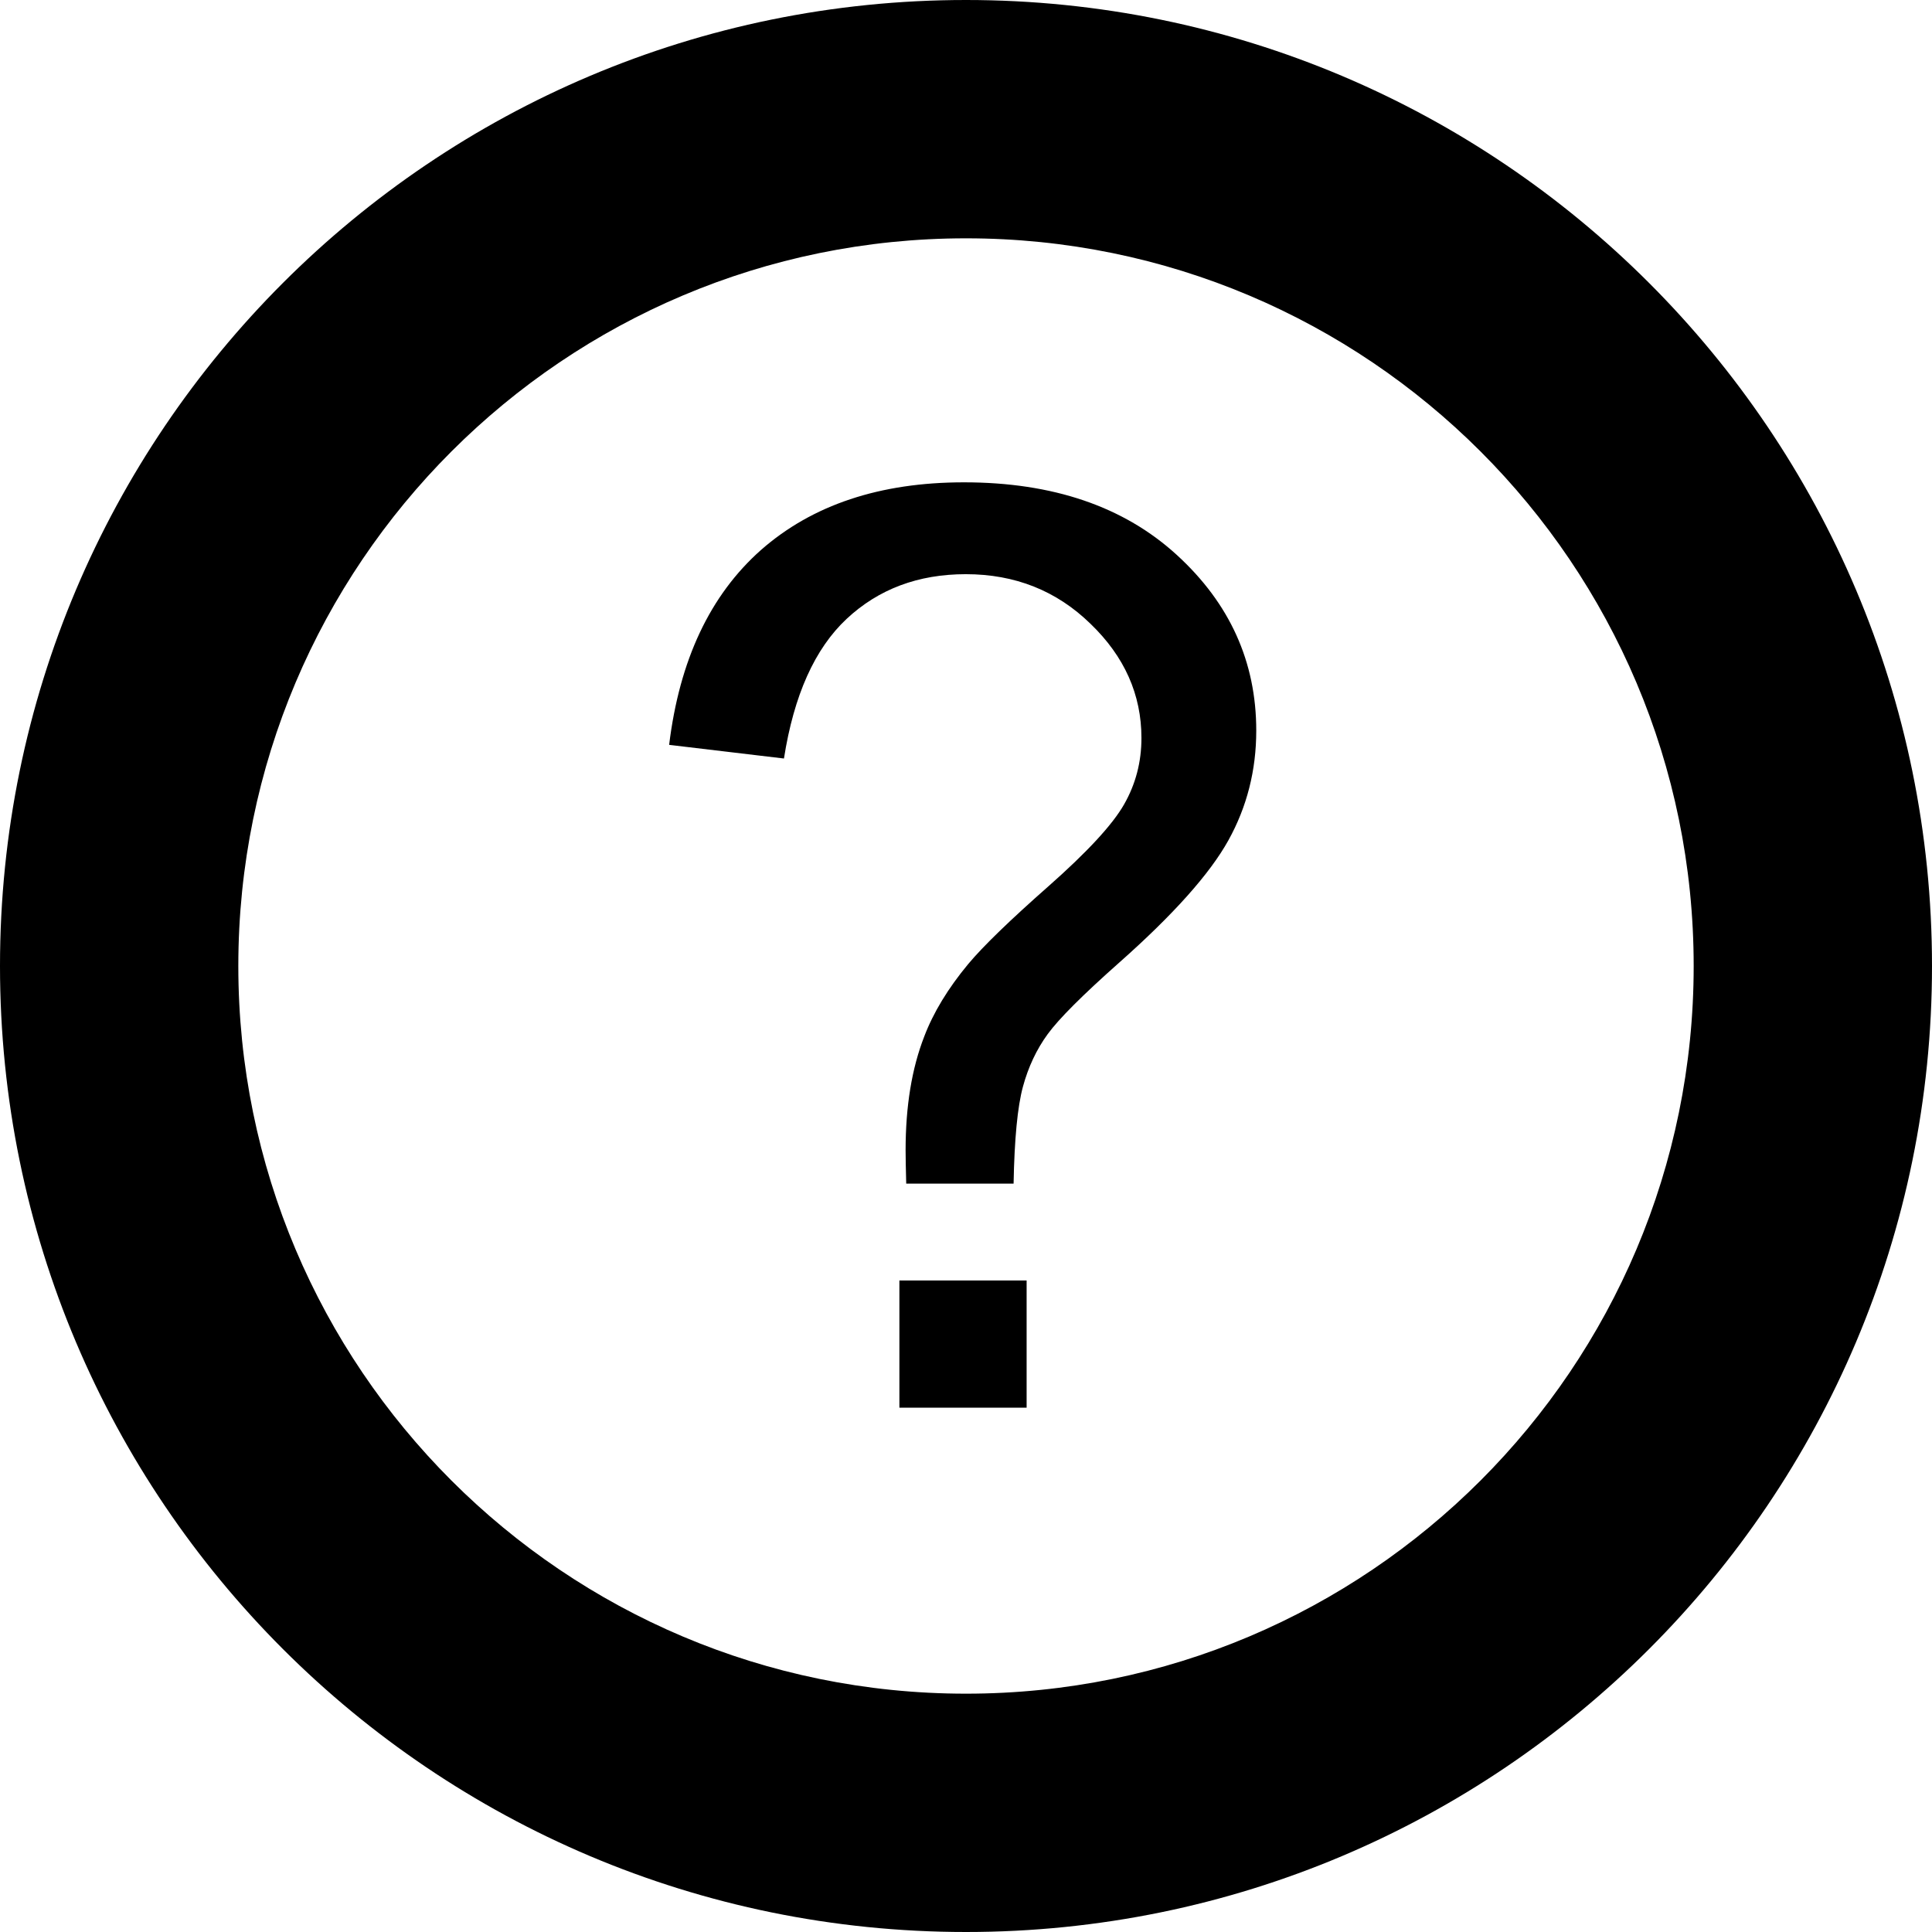
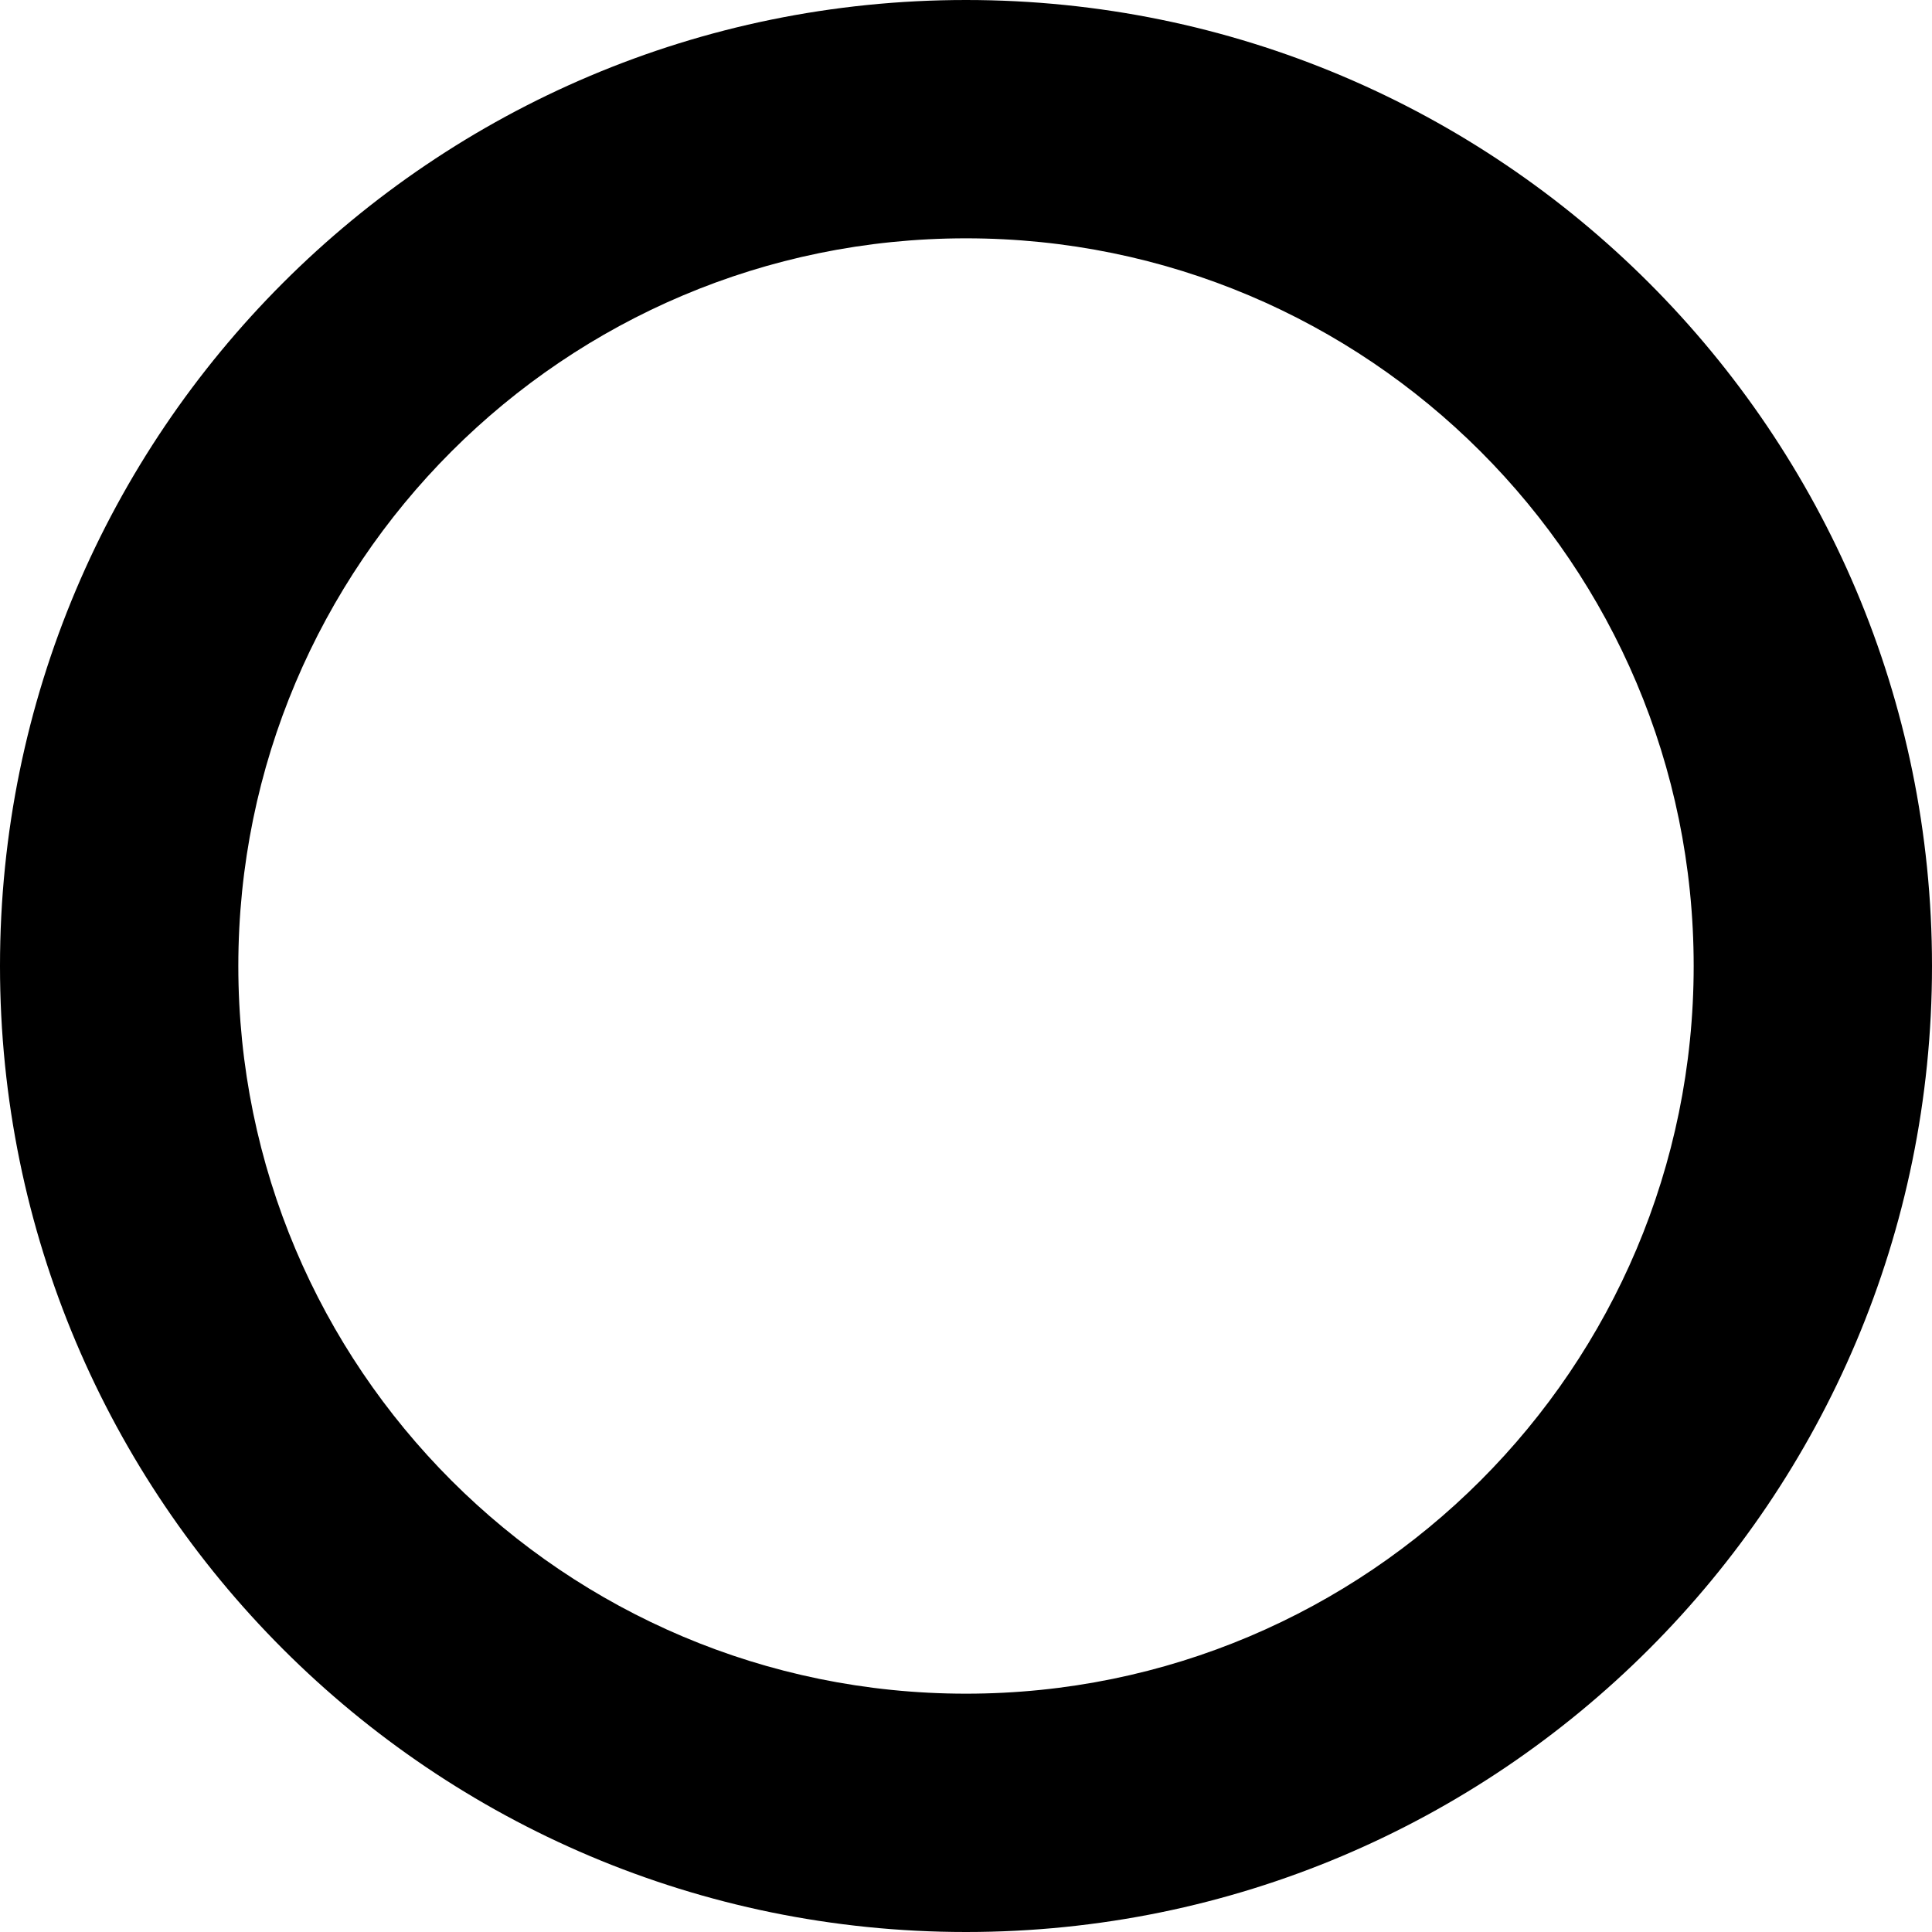
<svg xmlns="http://www.w3.org/2000/svg" width="608" height="608" viewBox="0 0 608 608" fill="none">
  <path d="M304 0C471.895 0 608 136.105 608 304C608 471.895 471.895 608 304 608C136.105 608 0 471.895 0 304C0 136.105 136.105 0 304 0ZM304 75C177.527 75 75 177.527 75 304C75 430.473 177.527 533 304 533C430.473 533 533 430.473 533 304C533 177.527 430.473 75 304 75Z" fill="black" />
-   <path d="M285.188 372.492C285.057 367.805 284.992 364.289 284.992 361.945C284.992 348.143 286.945 336.229 290.852 326.203C293.716 318.651 298.339 311.034 304.719 303.352C309.406 297.753 317.805 289.615 329.914 278.938C342.154 268.13 350.096 259.536 353.742 253.156C357.388 246.776 359.211 239.81 359.211 232.258C359.211 218.586 353.872 206.607 343.195 196.32C332.518 185.904 319.432 180.695 303.938 180.695C288.964 180.695 276.464 185.383 266.438 194.758C256.411 204.133 249.836 218.781 246.711 238.703L210.578 234.406C213.833 207.714 223.469 187.271 239.484 173.078C255.63 158.885 276.919 151.789 303.352 151.789C331.346 151.789 353.677 159.406 370.344 174.641C387.01 189.875 395.344 208.299 395.344 229.914C395.344 242.414 392.414 253.938 386.555 264.484C380.695 275.031 369.237 287.857 352.18 302.961C340.721 313.117 333.234 320.604 329.719 325.422C326.203 330.24 323.599 335.773 321.906 342.023C320.214 348.273 319.237 358.43 318.977 372.492H285.188ZM283.039 443V402.961H323.078V443H283.039Z" fill="black" />
</svg>